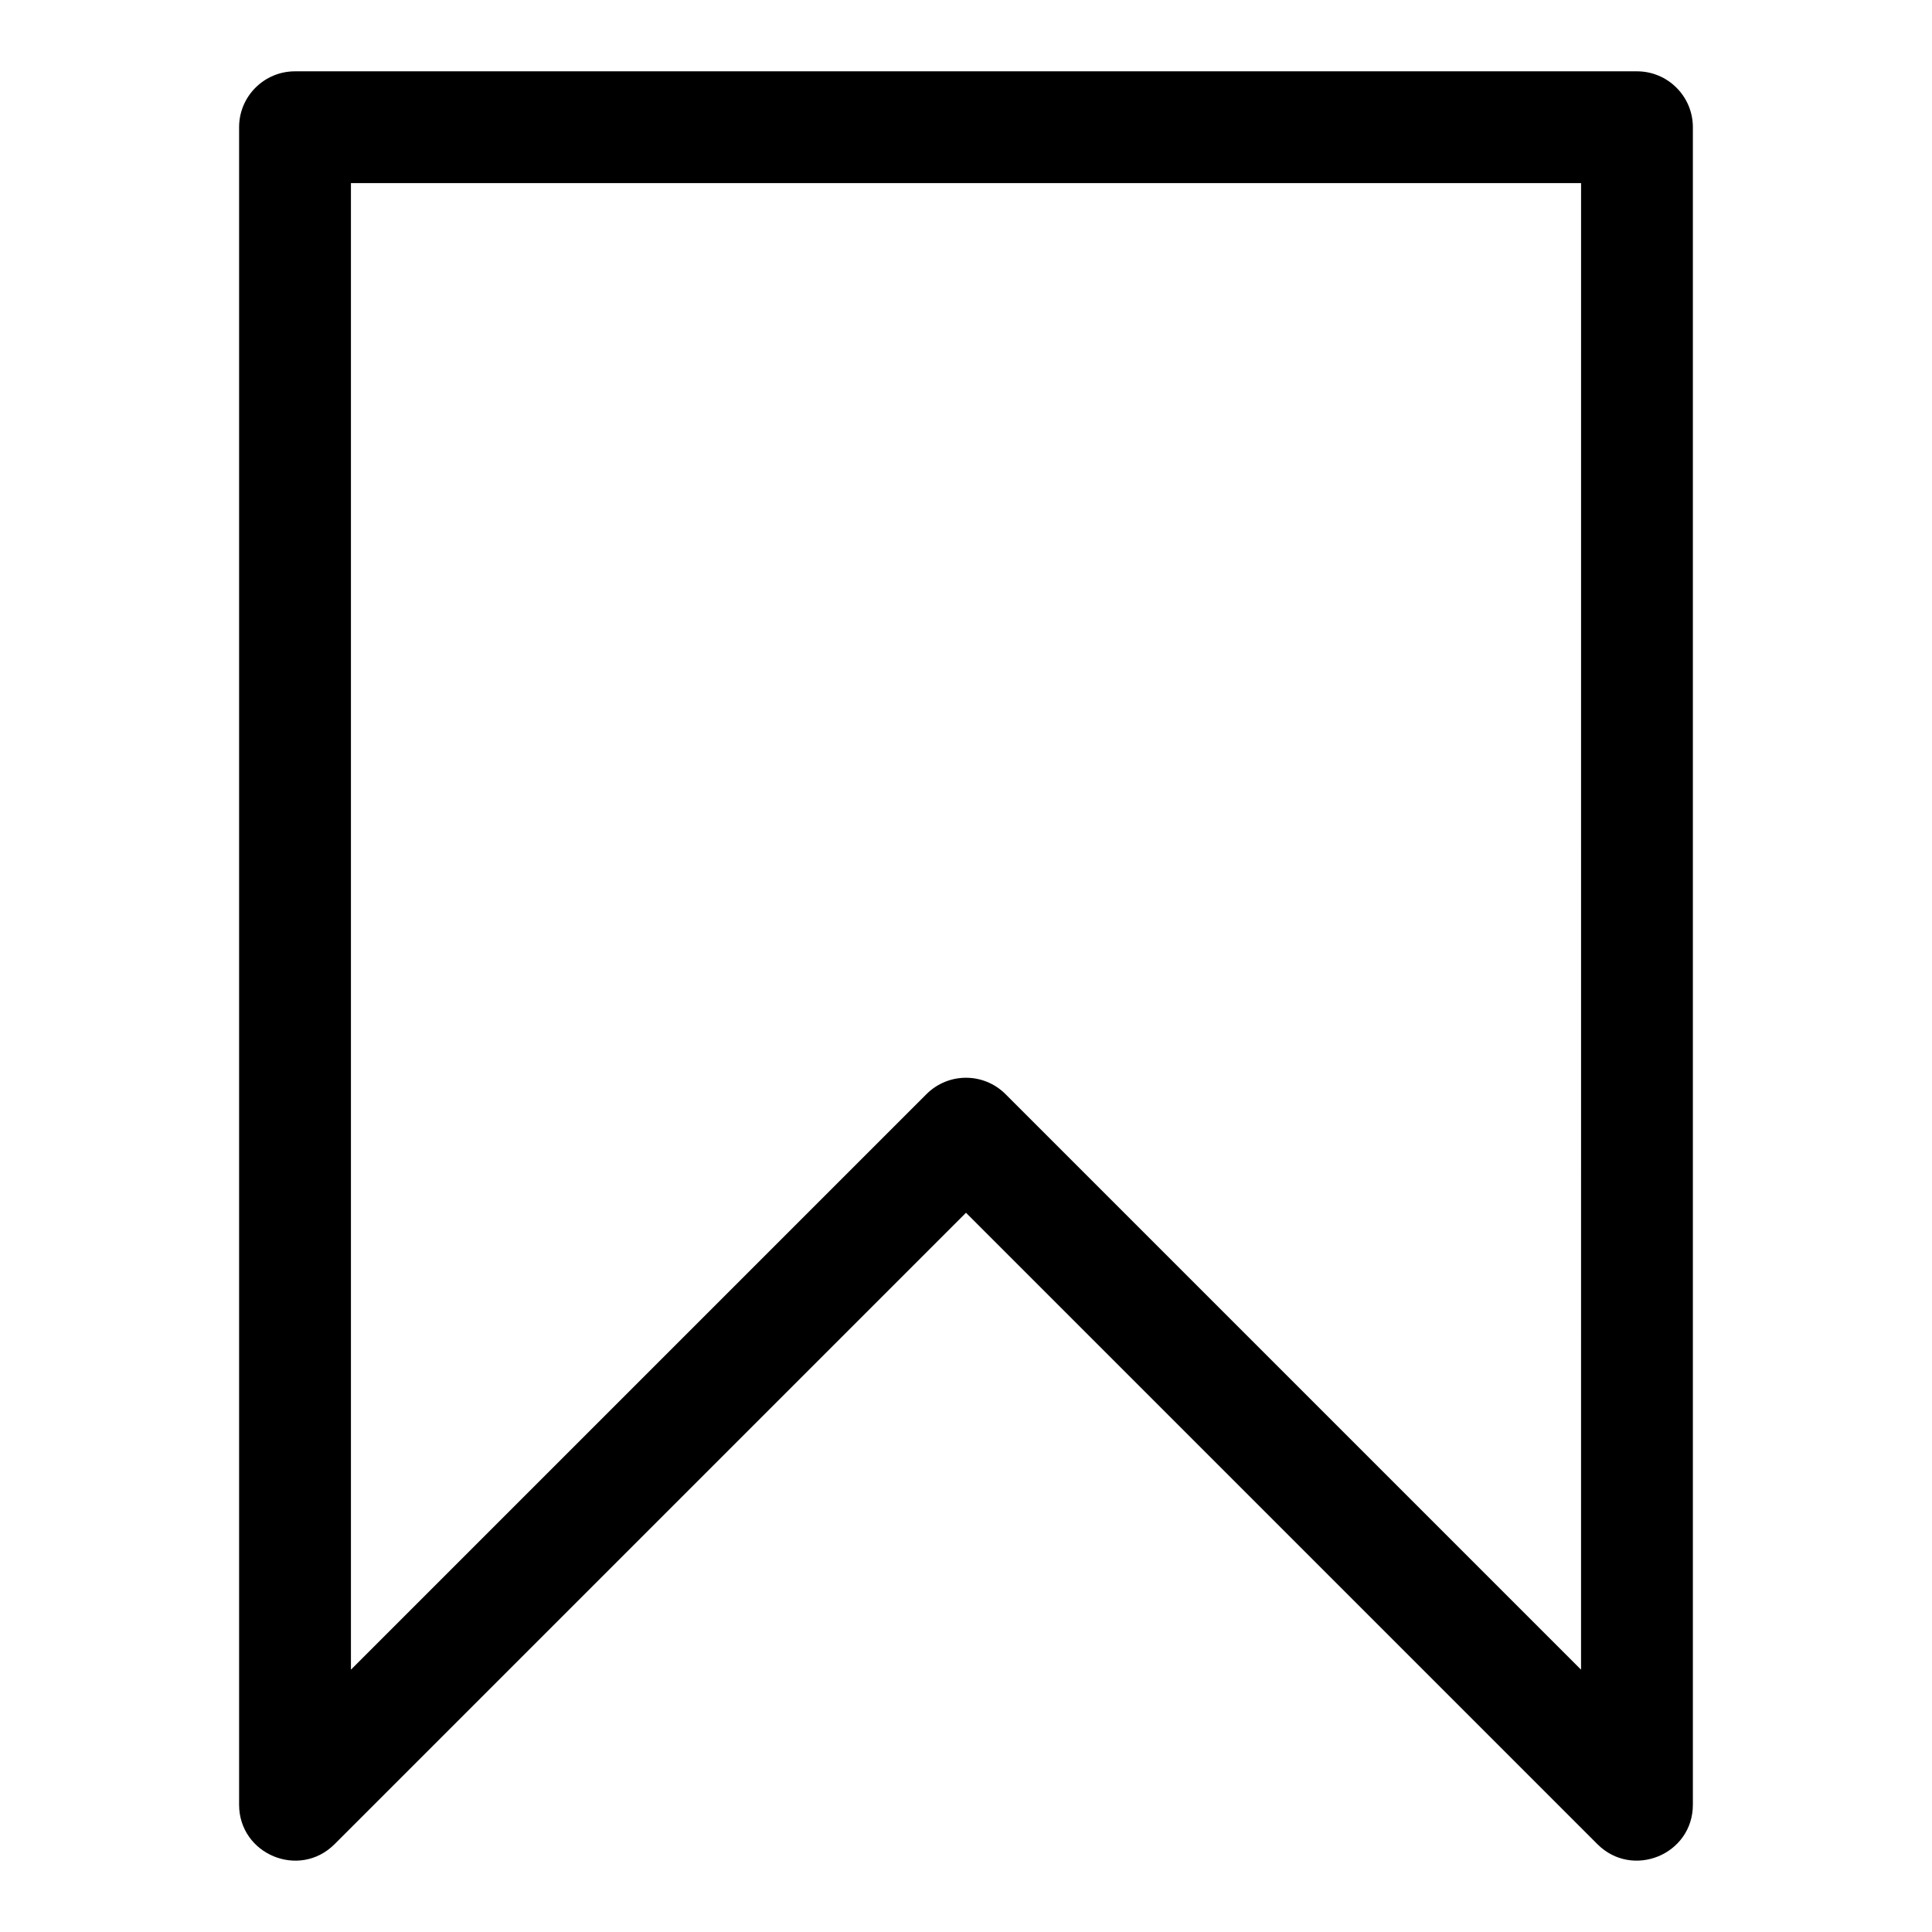
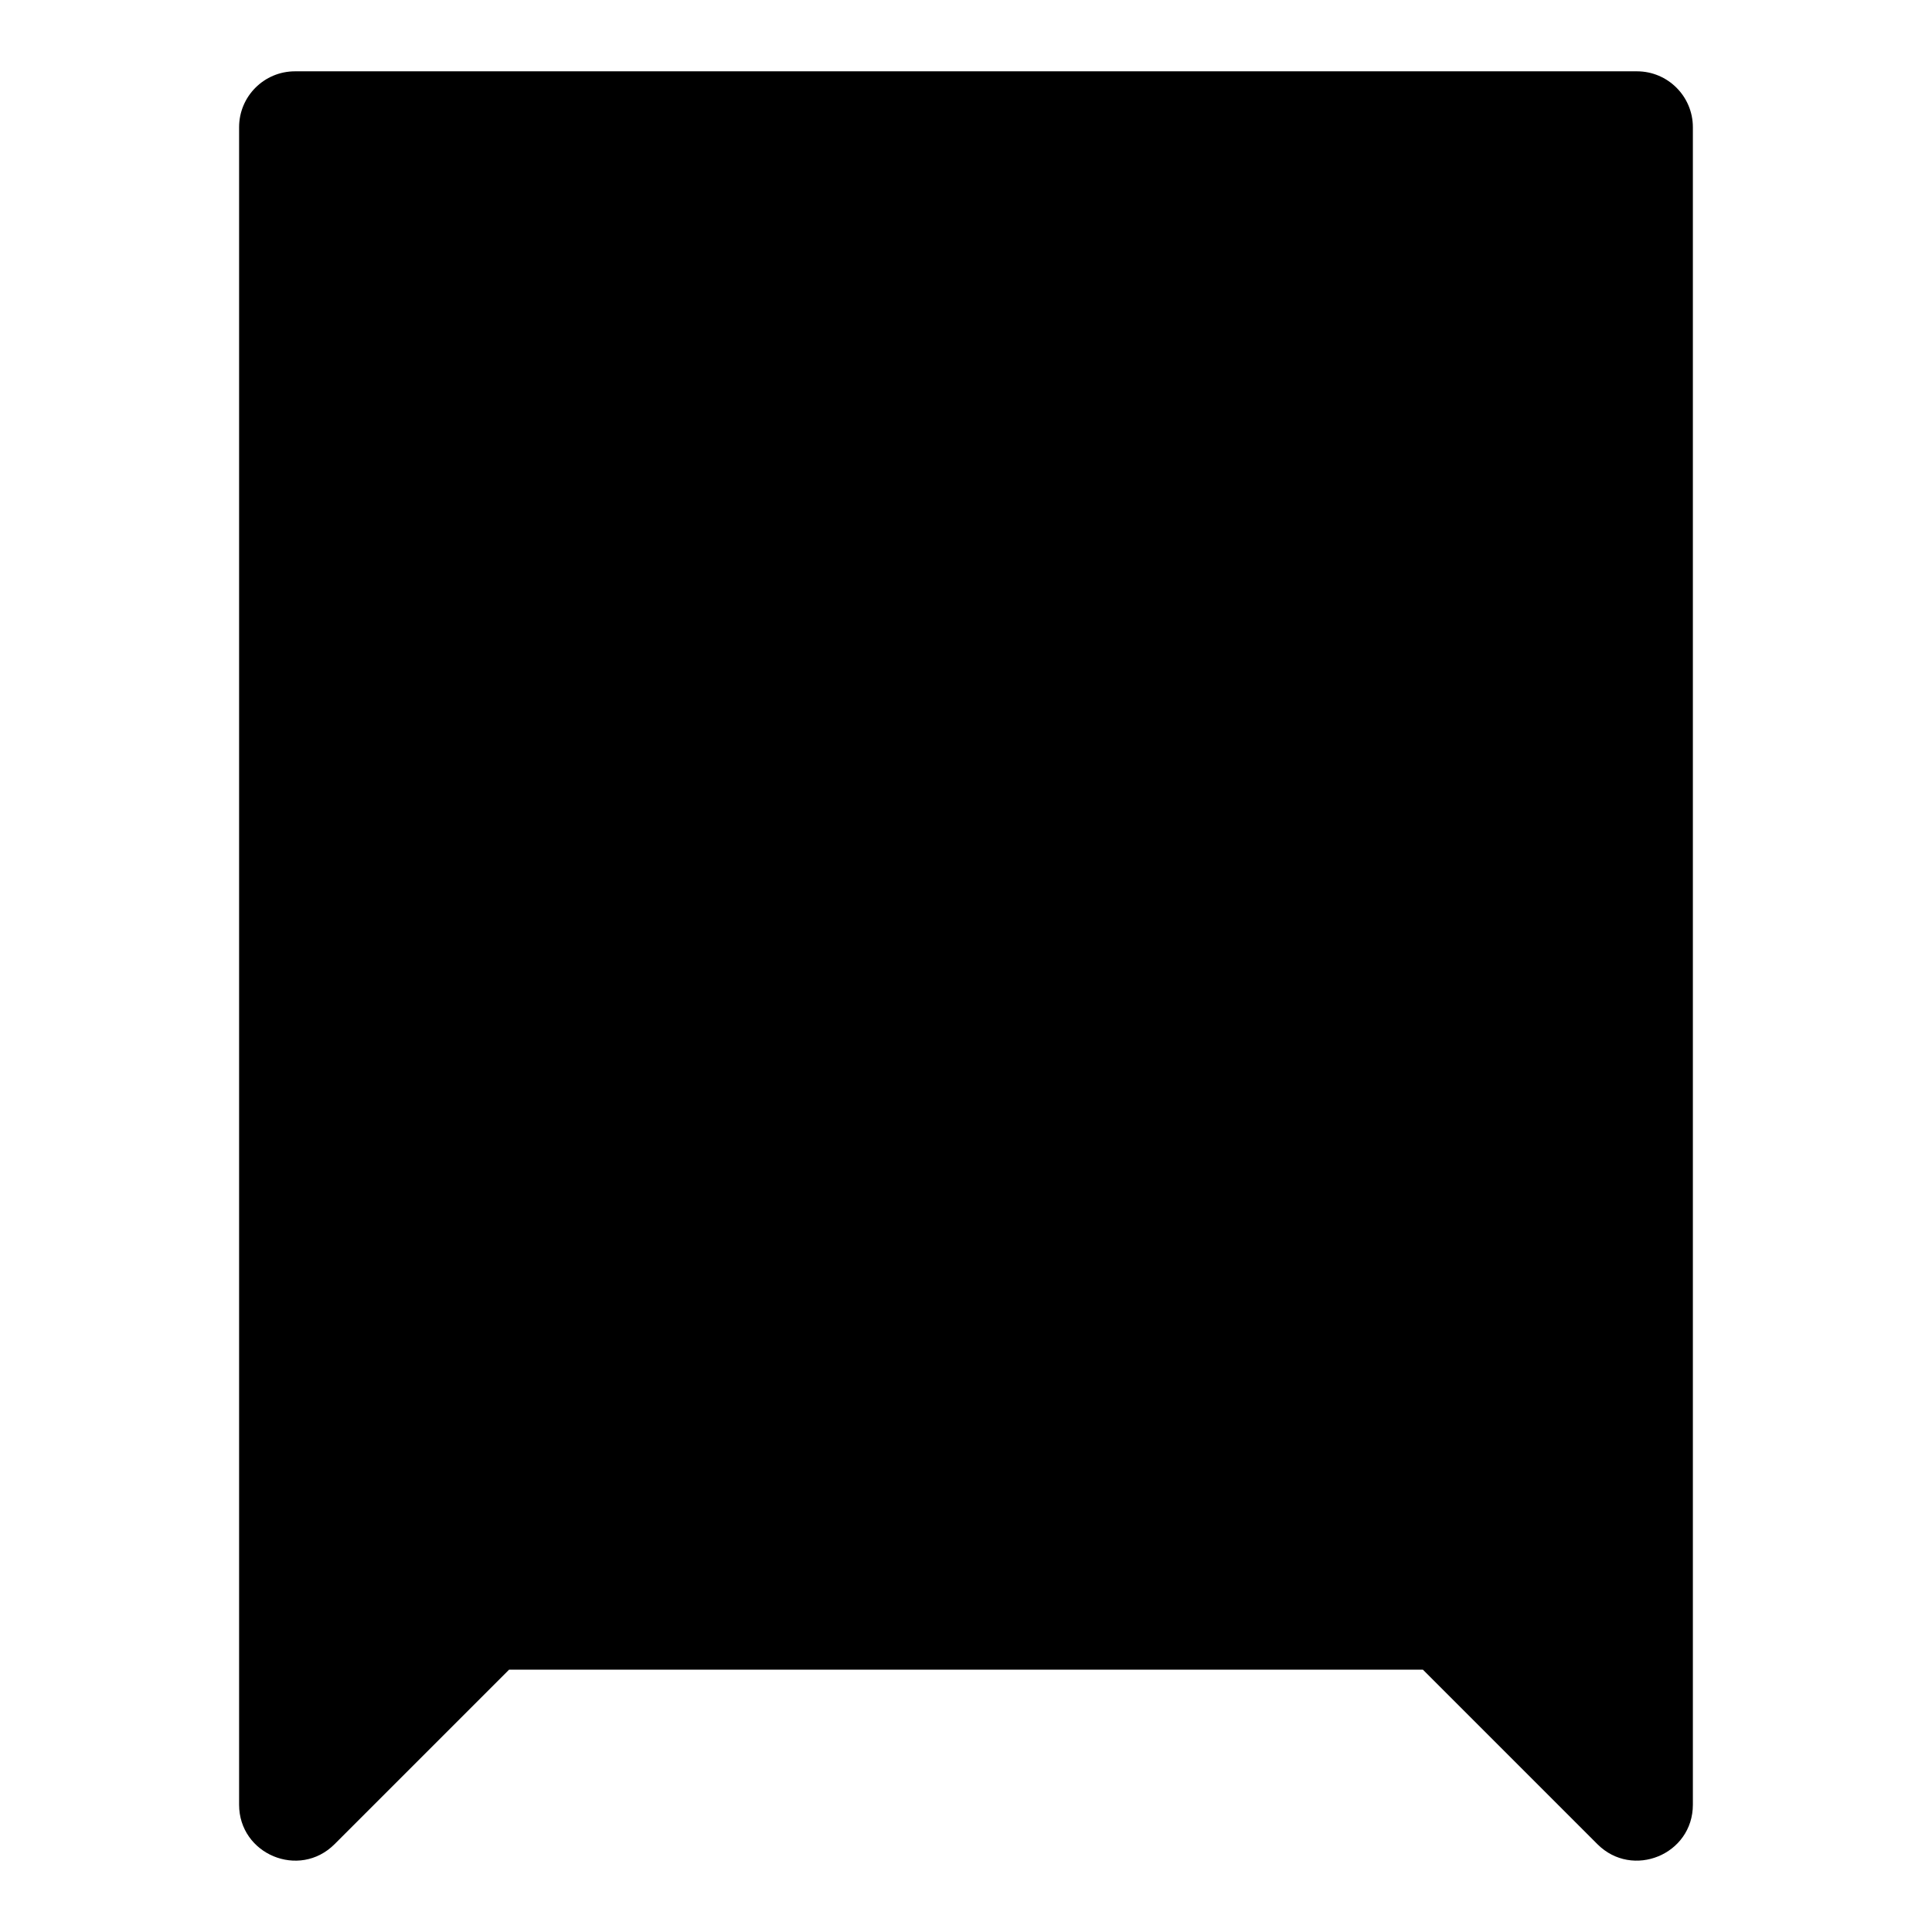
<svg xmlns="http://www.w3.org/2000/svg" fill="#000000" width="800px" height="800px" version="1.1" viewBox="144 144 512 512">
-   <path d="m577.81 162.9h-355.63c-8.18 0-14.816 6.625-14.816 14.816v444.54c0 13.16 15.945 19.812 25.293 10.477l167.34-167.34 167.34 167.34c9.289 9.289 25.293 2.769 25.293-10.477v-444.54c0-8.18-6.641-14.816-14.82-14.816zm-14.816 423.58-152.52-152.52c-5.793-5.793-15.16-5.793-20.953 0l-152.52 152.52v-393.95h326z" />
+   <path d="m577.81 162.9h-355.63c-8.18 0-14.816 6.625-14.816 14.816v444.54c0 13.16 15.945 19.812 25.293 10.477l167.34-167.34 167.34 167.34c9.289 9.289 25.293 2.769 25.293-10.477v-444.54c0-8.18-6.641-14.816-14.82-14.816zm-14.816 423.58-152.52-152.52c-5.793-5.793-15.16-5.793-20.953 0l-152.52 152.52h326z" />
</svg>